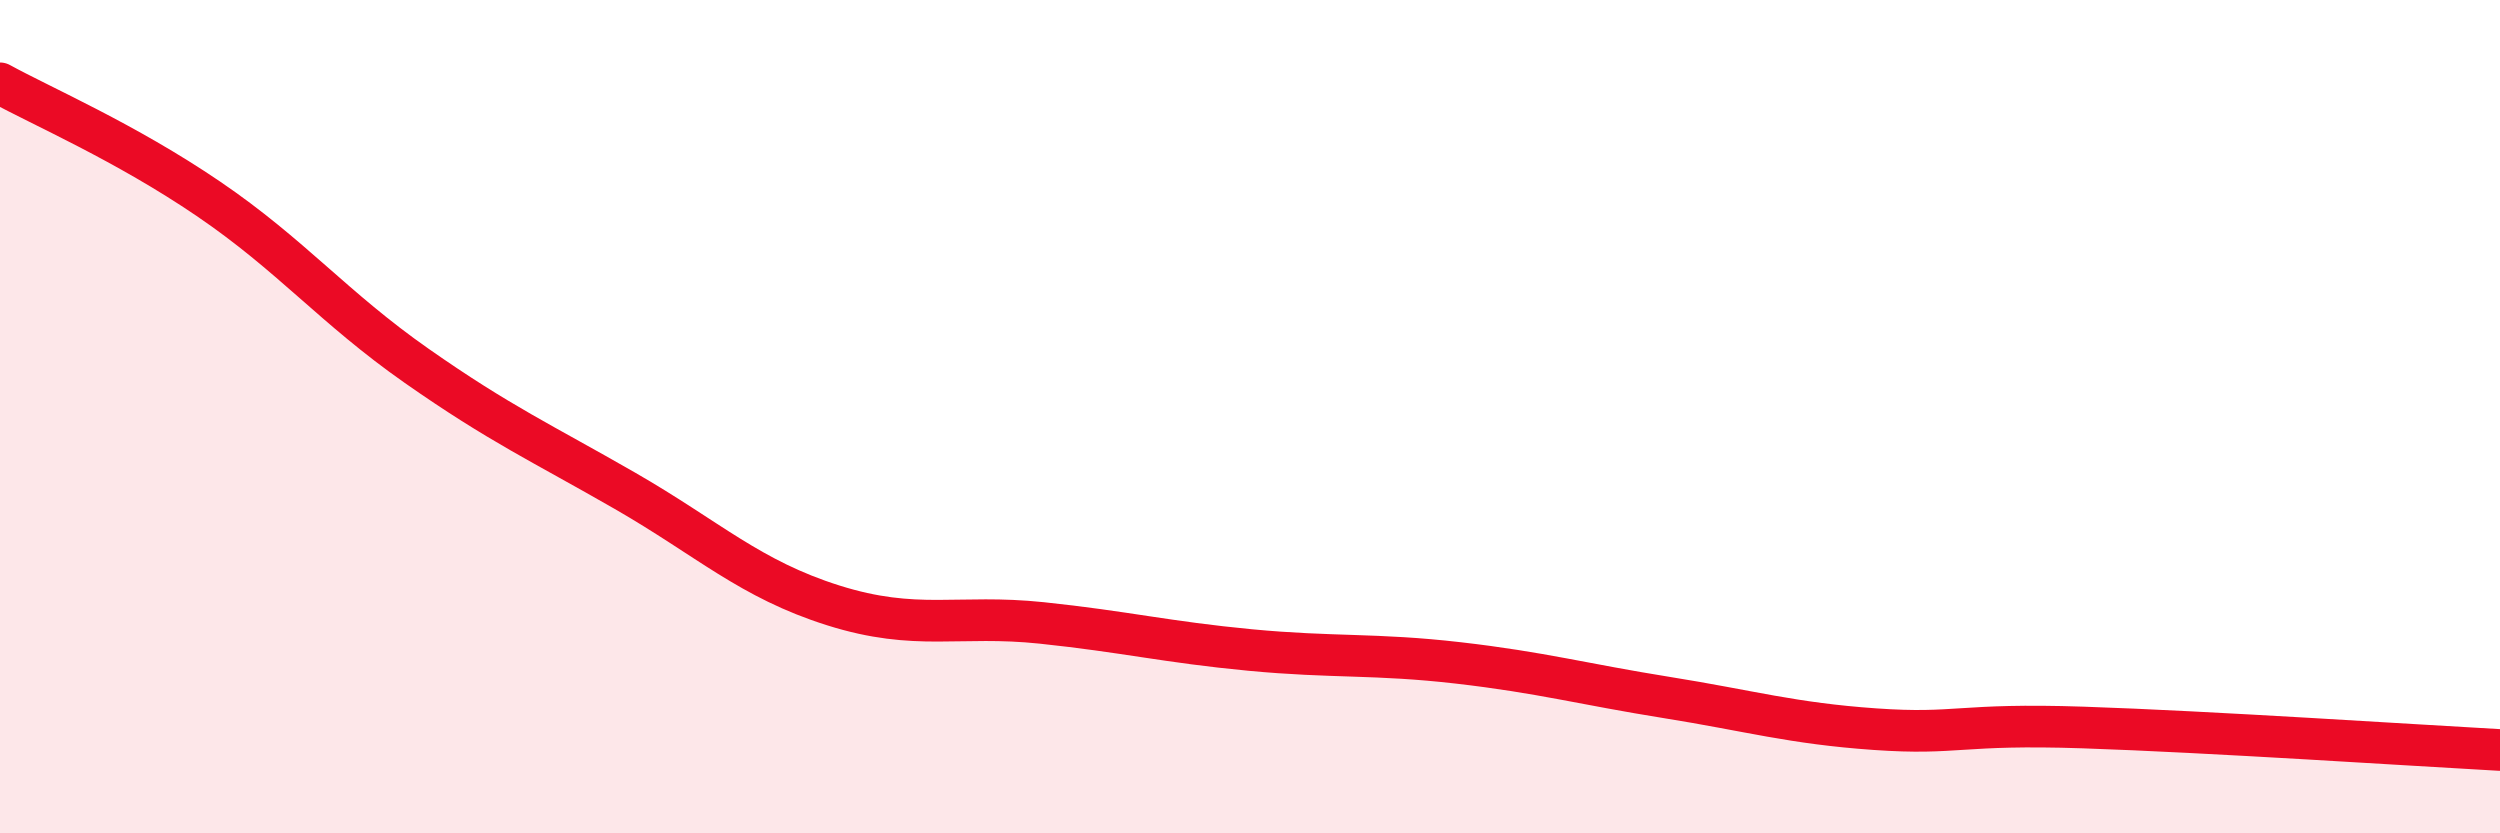
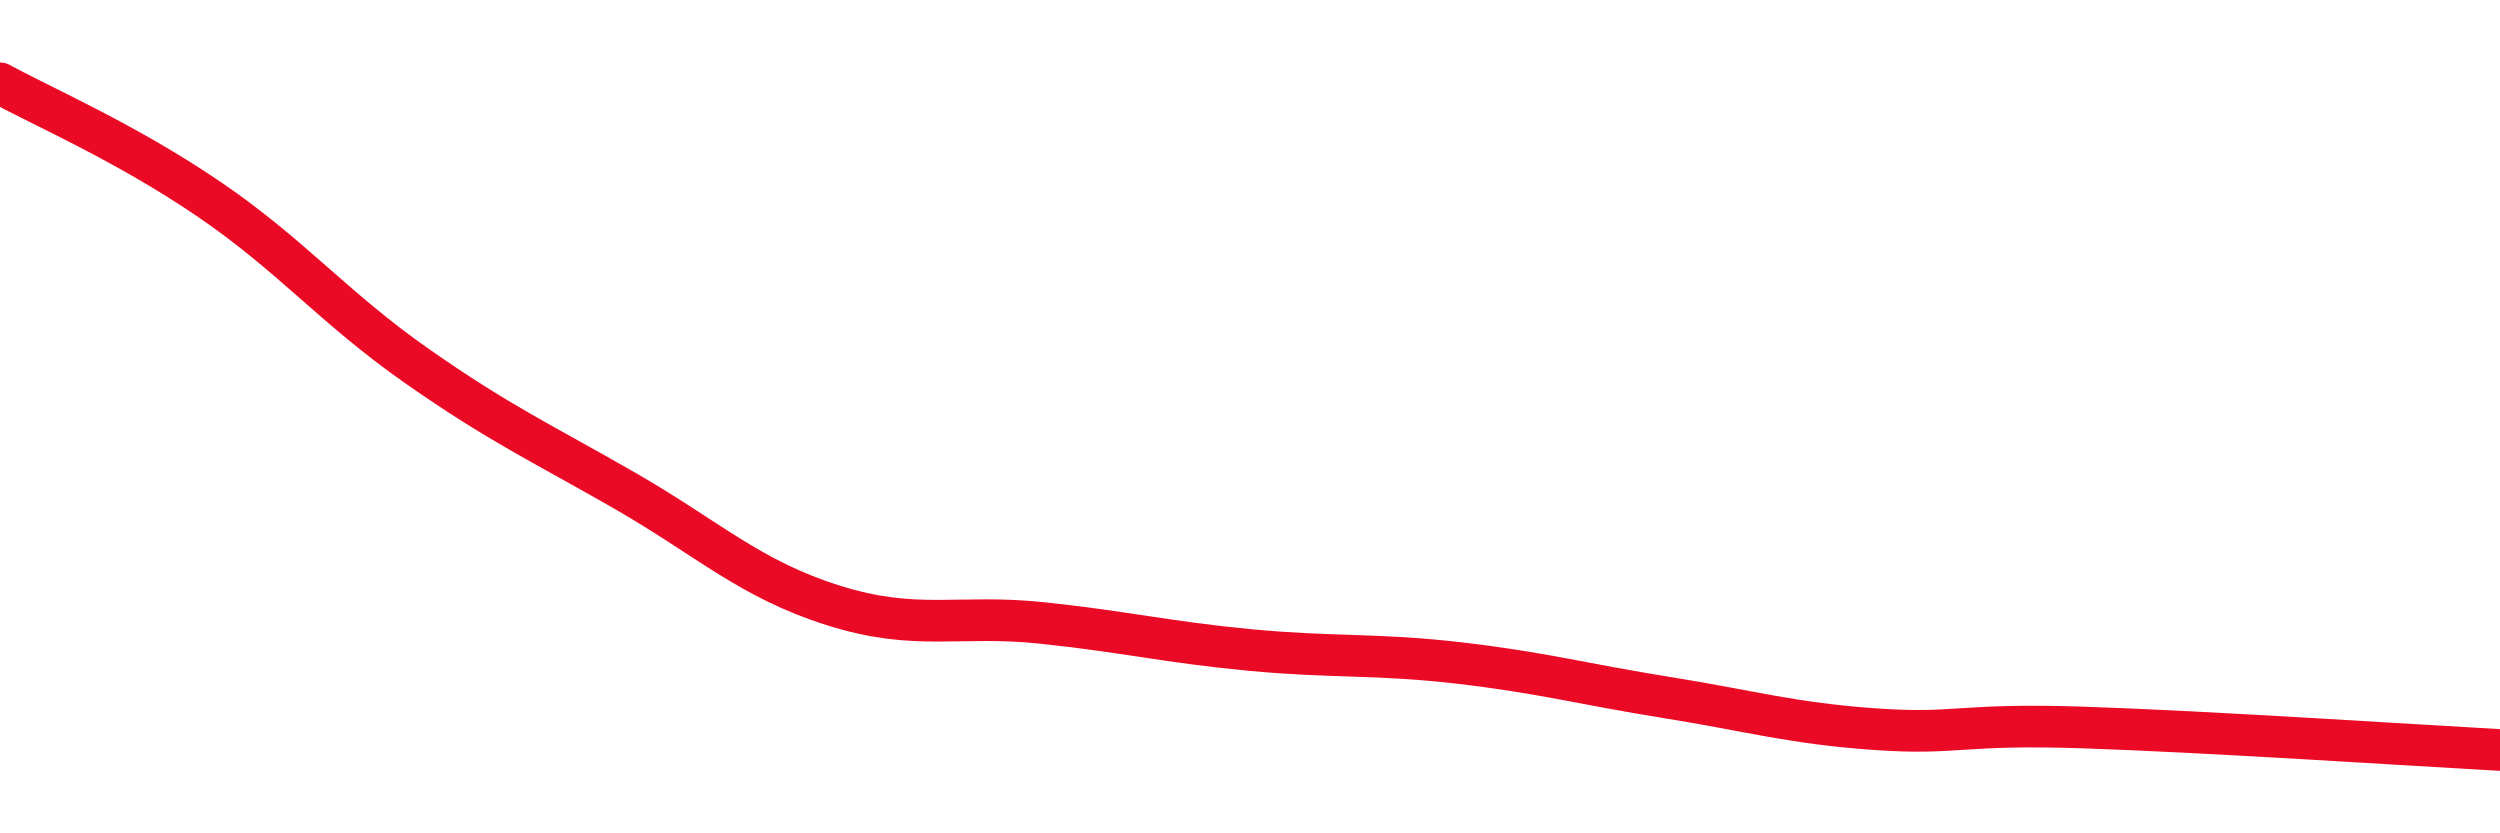
<svg xmlns="http://www.w3.org/2000/svg" width="60" height="20" viewBox="0 0 60 20">
-   <path d="M 0,2 C 1,2.55 3,3.41 5,4.77 C 7,6.13 8,7.38 10,8.78 C 12,10.18 13,10.63 15,11.78 C 17,12.93 18,13.9 20,14.53 C 22,15.16 23,14.74 25,14.95 C 27,15.16 28,15.41 30,15.6 C 32,15.79 33,15.68 35,15.91 C 37,16.14 38,16.42 40,16.74 C 42,17.06 43,17.36 45,17.5 C 47,17.64 47,17.36 50,17.46 C 53,17.56 58,17.89 60,18L60 20L0 20Z" fill="#EB0A25" opacity="0.1" stroke-linecap="round" stroke-linejoin="round" />
  <path d="M 0,2 C 1,2.55 3,3.41 5,4.77 C 7,6.13 8,7.38 10,8.78 C 12,10.18 13,10.63 15,11.78 C 17,12.93 18,13.9 20,14.53 C 22,15.16 23,14.74 25,14.95 C 27,15.16 28,15.41 30,15.6 C 32,15.79 33,15.68 35,15.91 C 37,16.14 38,16.42 40,16.74 C 42,17.06 43,17.36 45,17.5 C 47,17.64 47,17.36 50,17.46 C 53,17.56 58,17.89 60,18" stroke="#EB0A25" stroke-width="1" fill="none" stroke-linecap="round" stroke-linejoin="round" />
</svg>